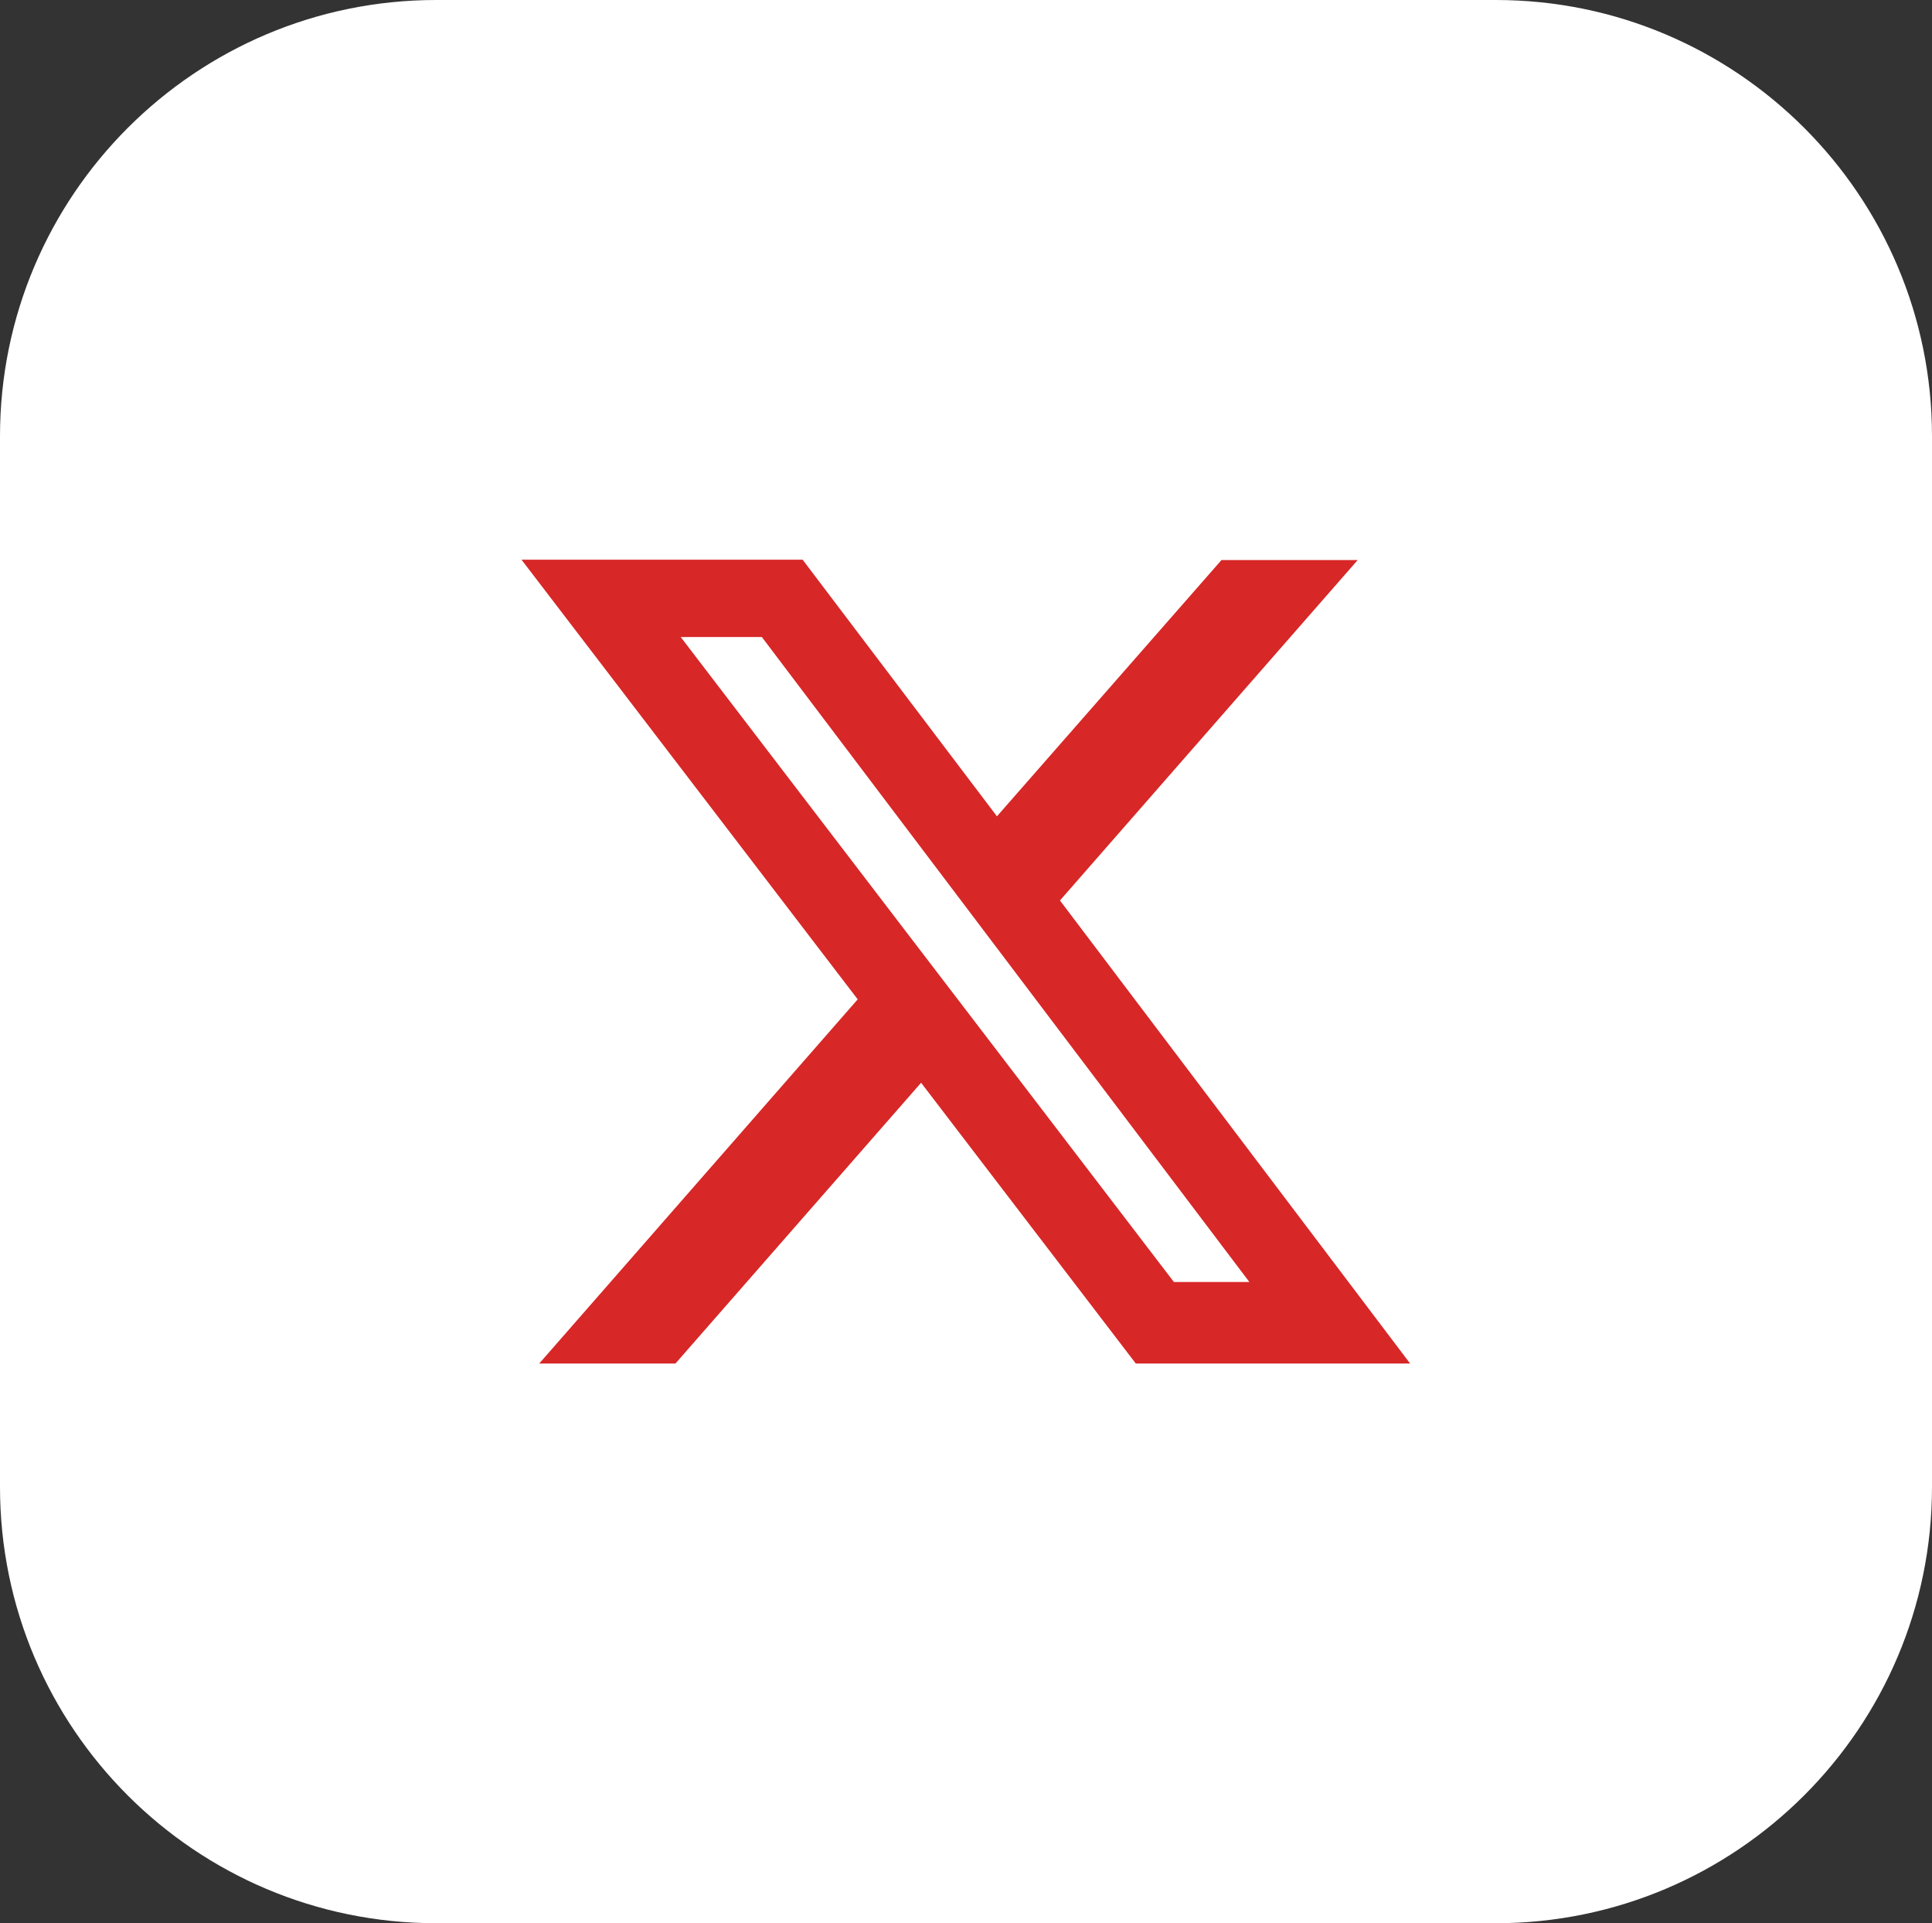
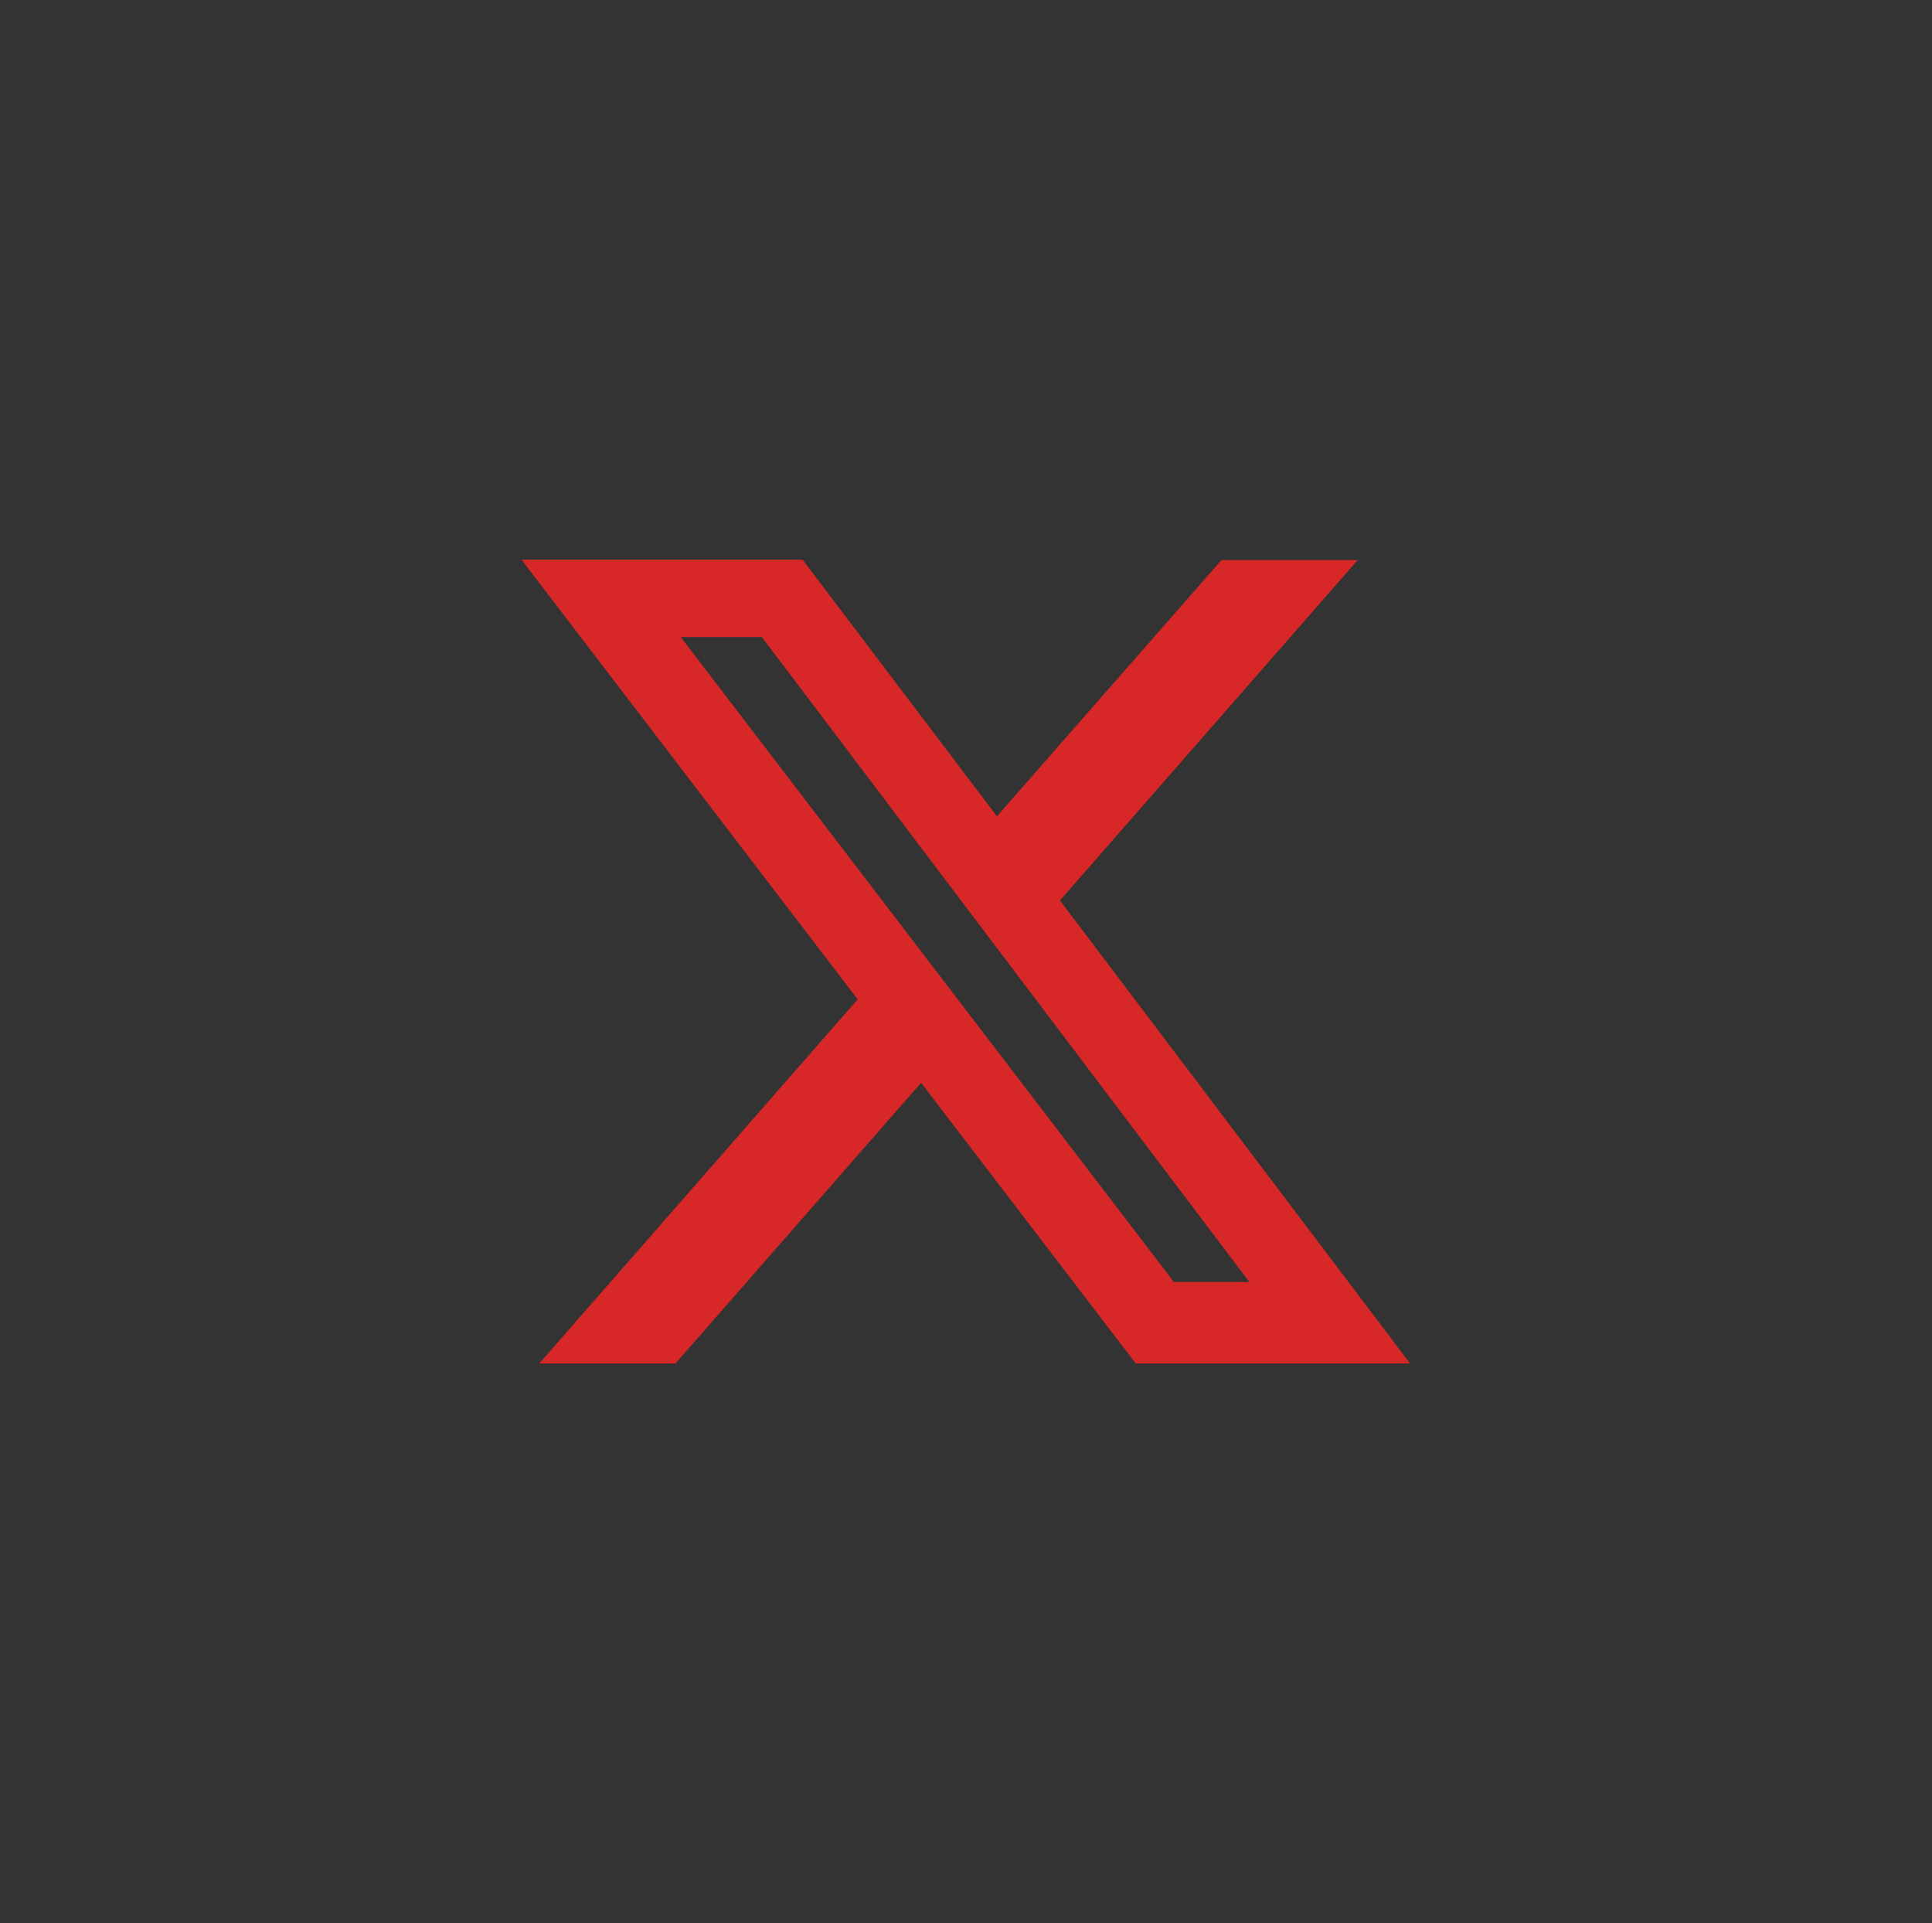
<svg xmlns="http://www.w3.org/2000/svg" version="1.1" id="Layer_1" text-rendering="geometricPrecision" image-rendering="optimizeQuality" shape-rendering="geometricPrecision" x="0px" y="0px" viewBox="0 0 512 509.6" style="enable-background:new 0 0 512 509.6;" xml:space="preserve">
  <rect x="0" y="0" width="512" height="509.6" fill="#333333" stroke="none" />
  <style type="text/css">
	.st0{fill-rule:evenodd;clip-rule:evenodd;fill:#FFFFFF;}
	.st1{fill:#D72727;}
</style>
-   <path class="st0" d="M115.6,0h280.8C460.2,0,512,51.8,512,115.6V394c0,63.8-51.8,115.6-115.6,115.6H115.6C51.8,509.6,0,457.9,0,394  V115.6C0,51.8,51.8,0,115.6,0z" />
-   <path class="st1" d="M323.7,148.4h36.1l-78.9,90.2l92.8,122.7h-72.7l-56.9-74.4L179,361.3h-36.1l84.4-96.5l-89.1-116.5h74.5l51.5,68  L323.7,148.4z M311.1,339.7h20L201.9,168.8h-21.5L311.1,339.7z" />
+   <path class="st1" d="M323.7,148.4h36.1l-78.9,90.2l92.8,122.7h-72.7l-56.9-74.4L179,361.3h-36.1l84.4-96.5l-89.1-116.5h74.5l51.5,68  L323.7,148.4M311.1,339.7h20L201.9,168.8h-21.5L311.1,339.7z" />
  <title>ecg</title>
</svg>